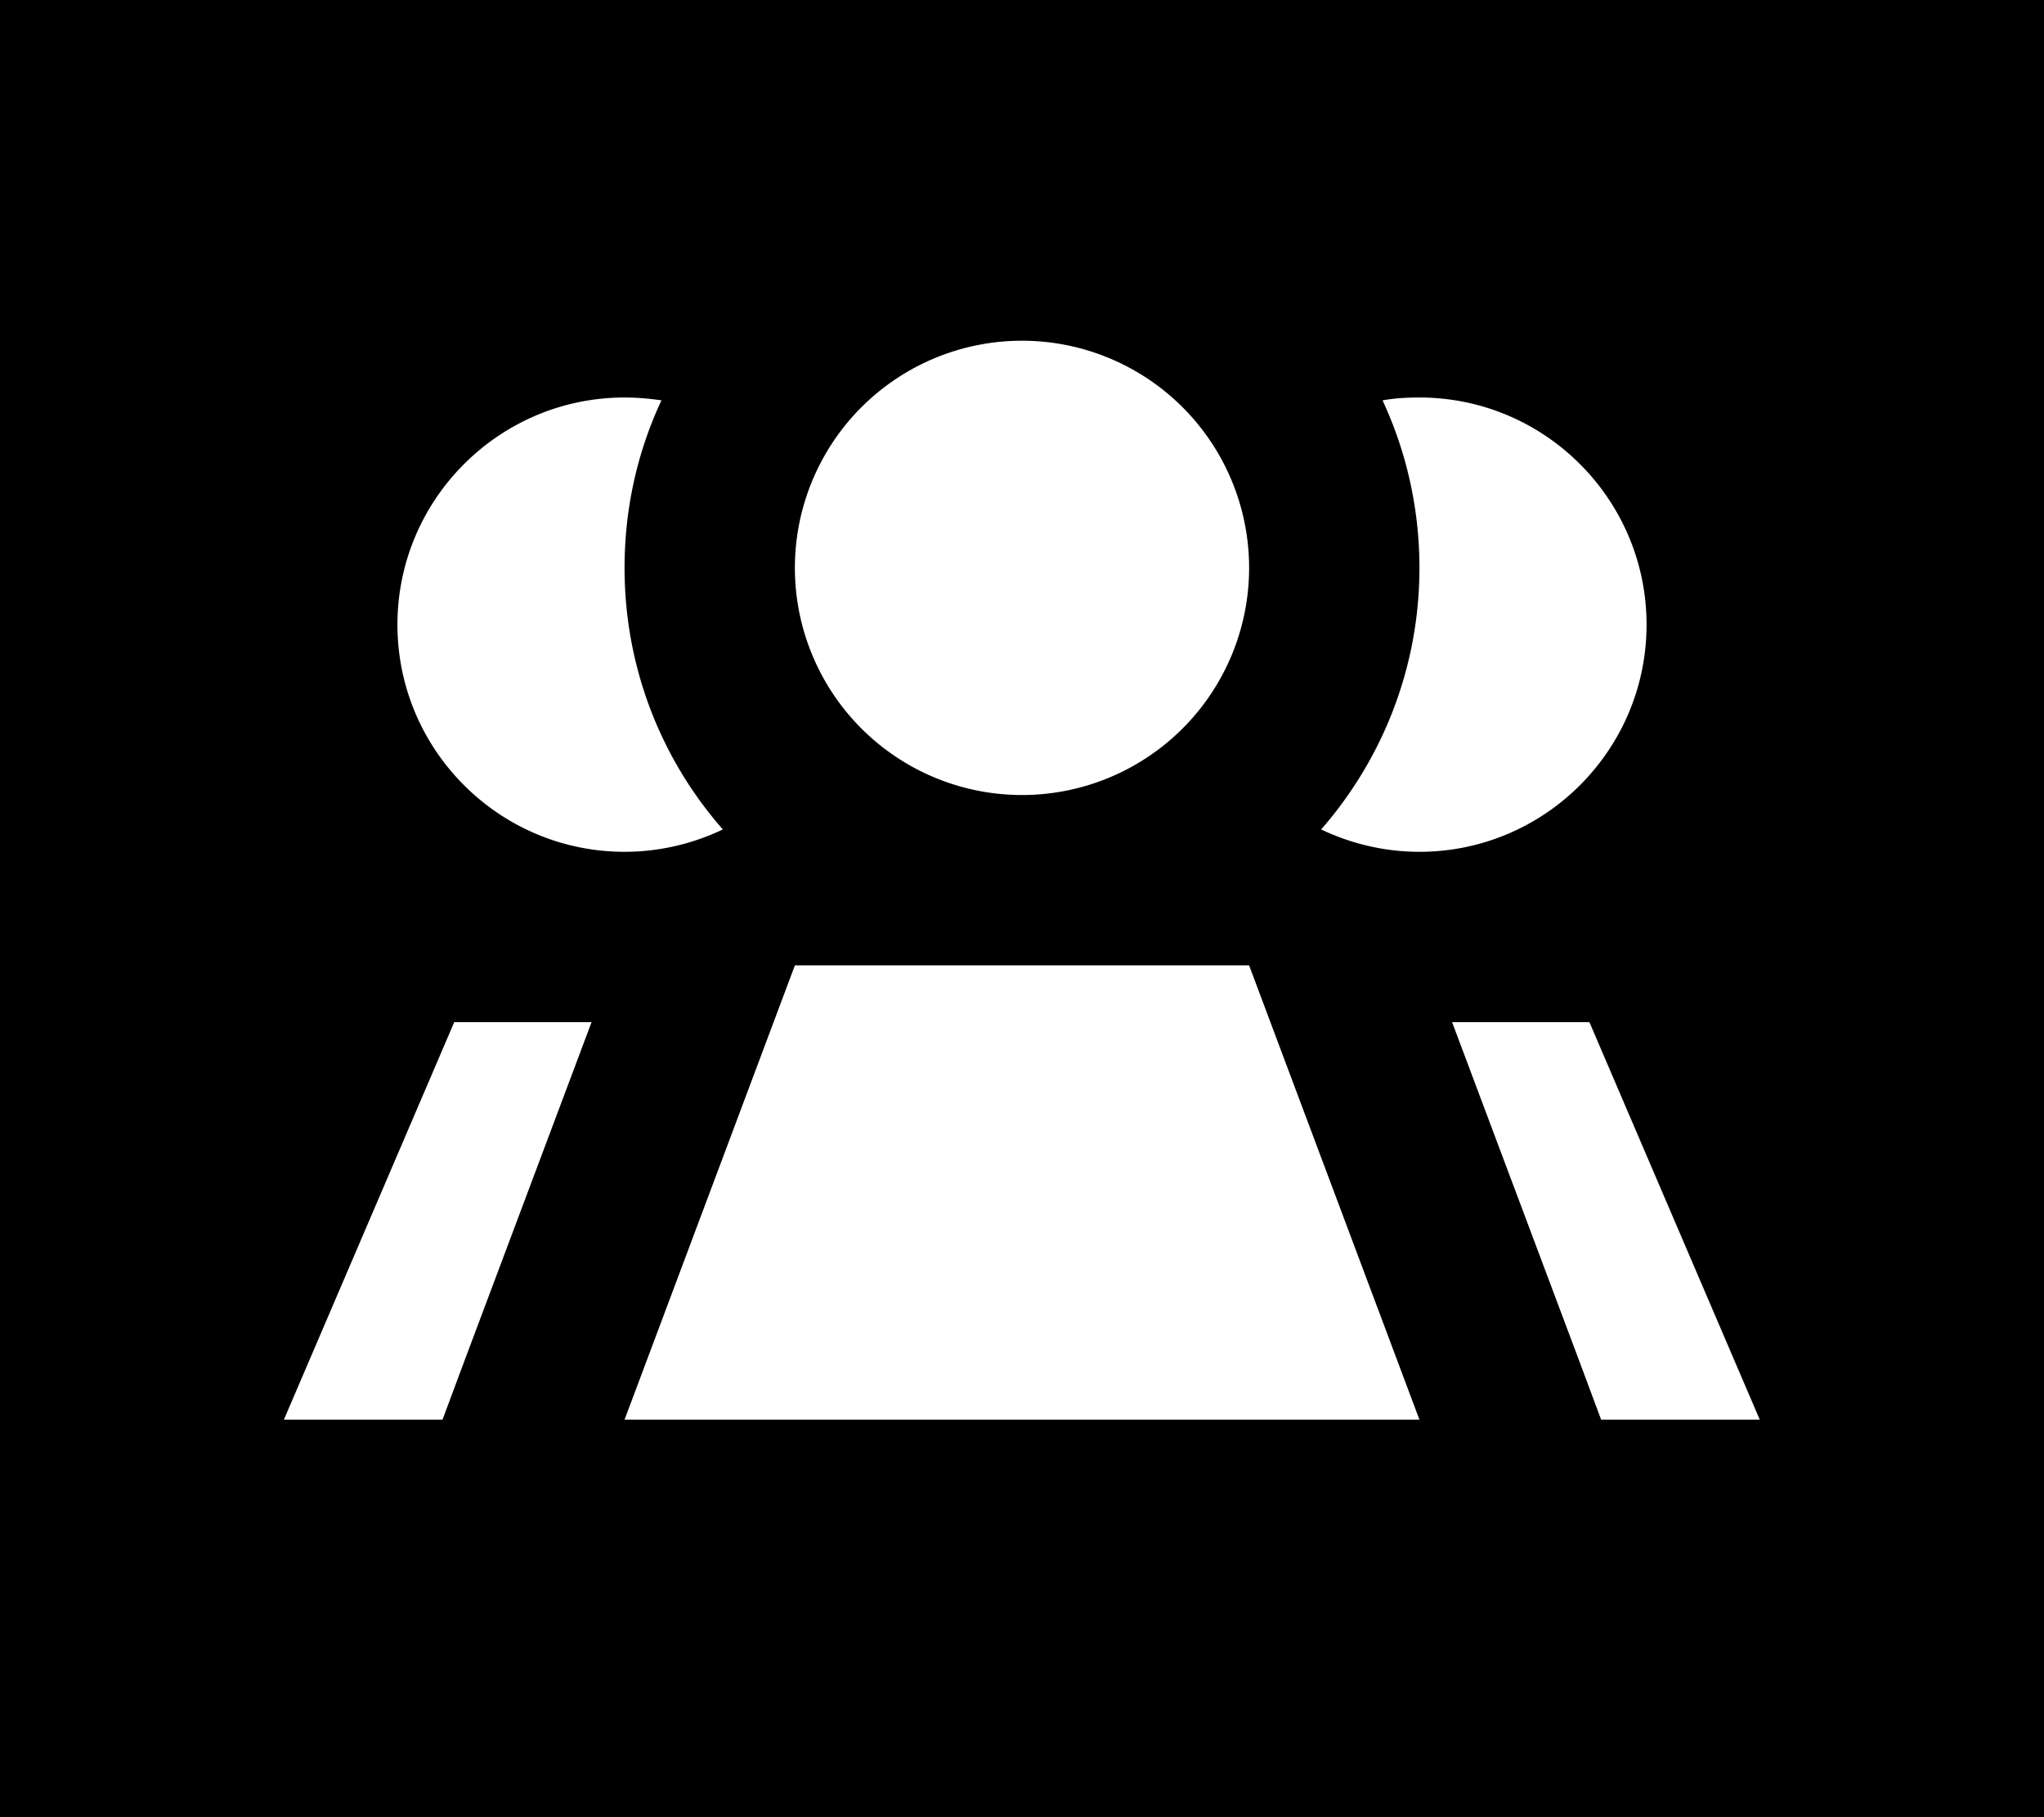
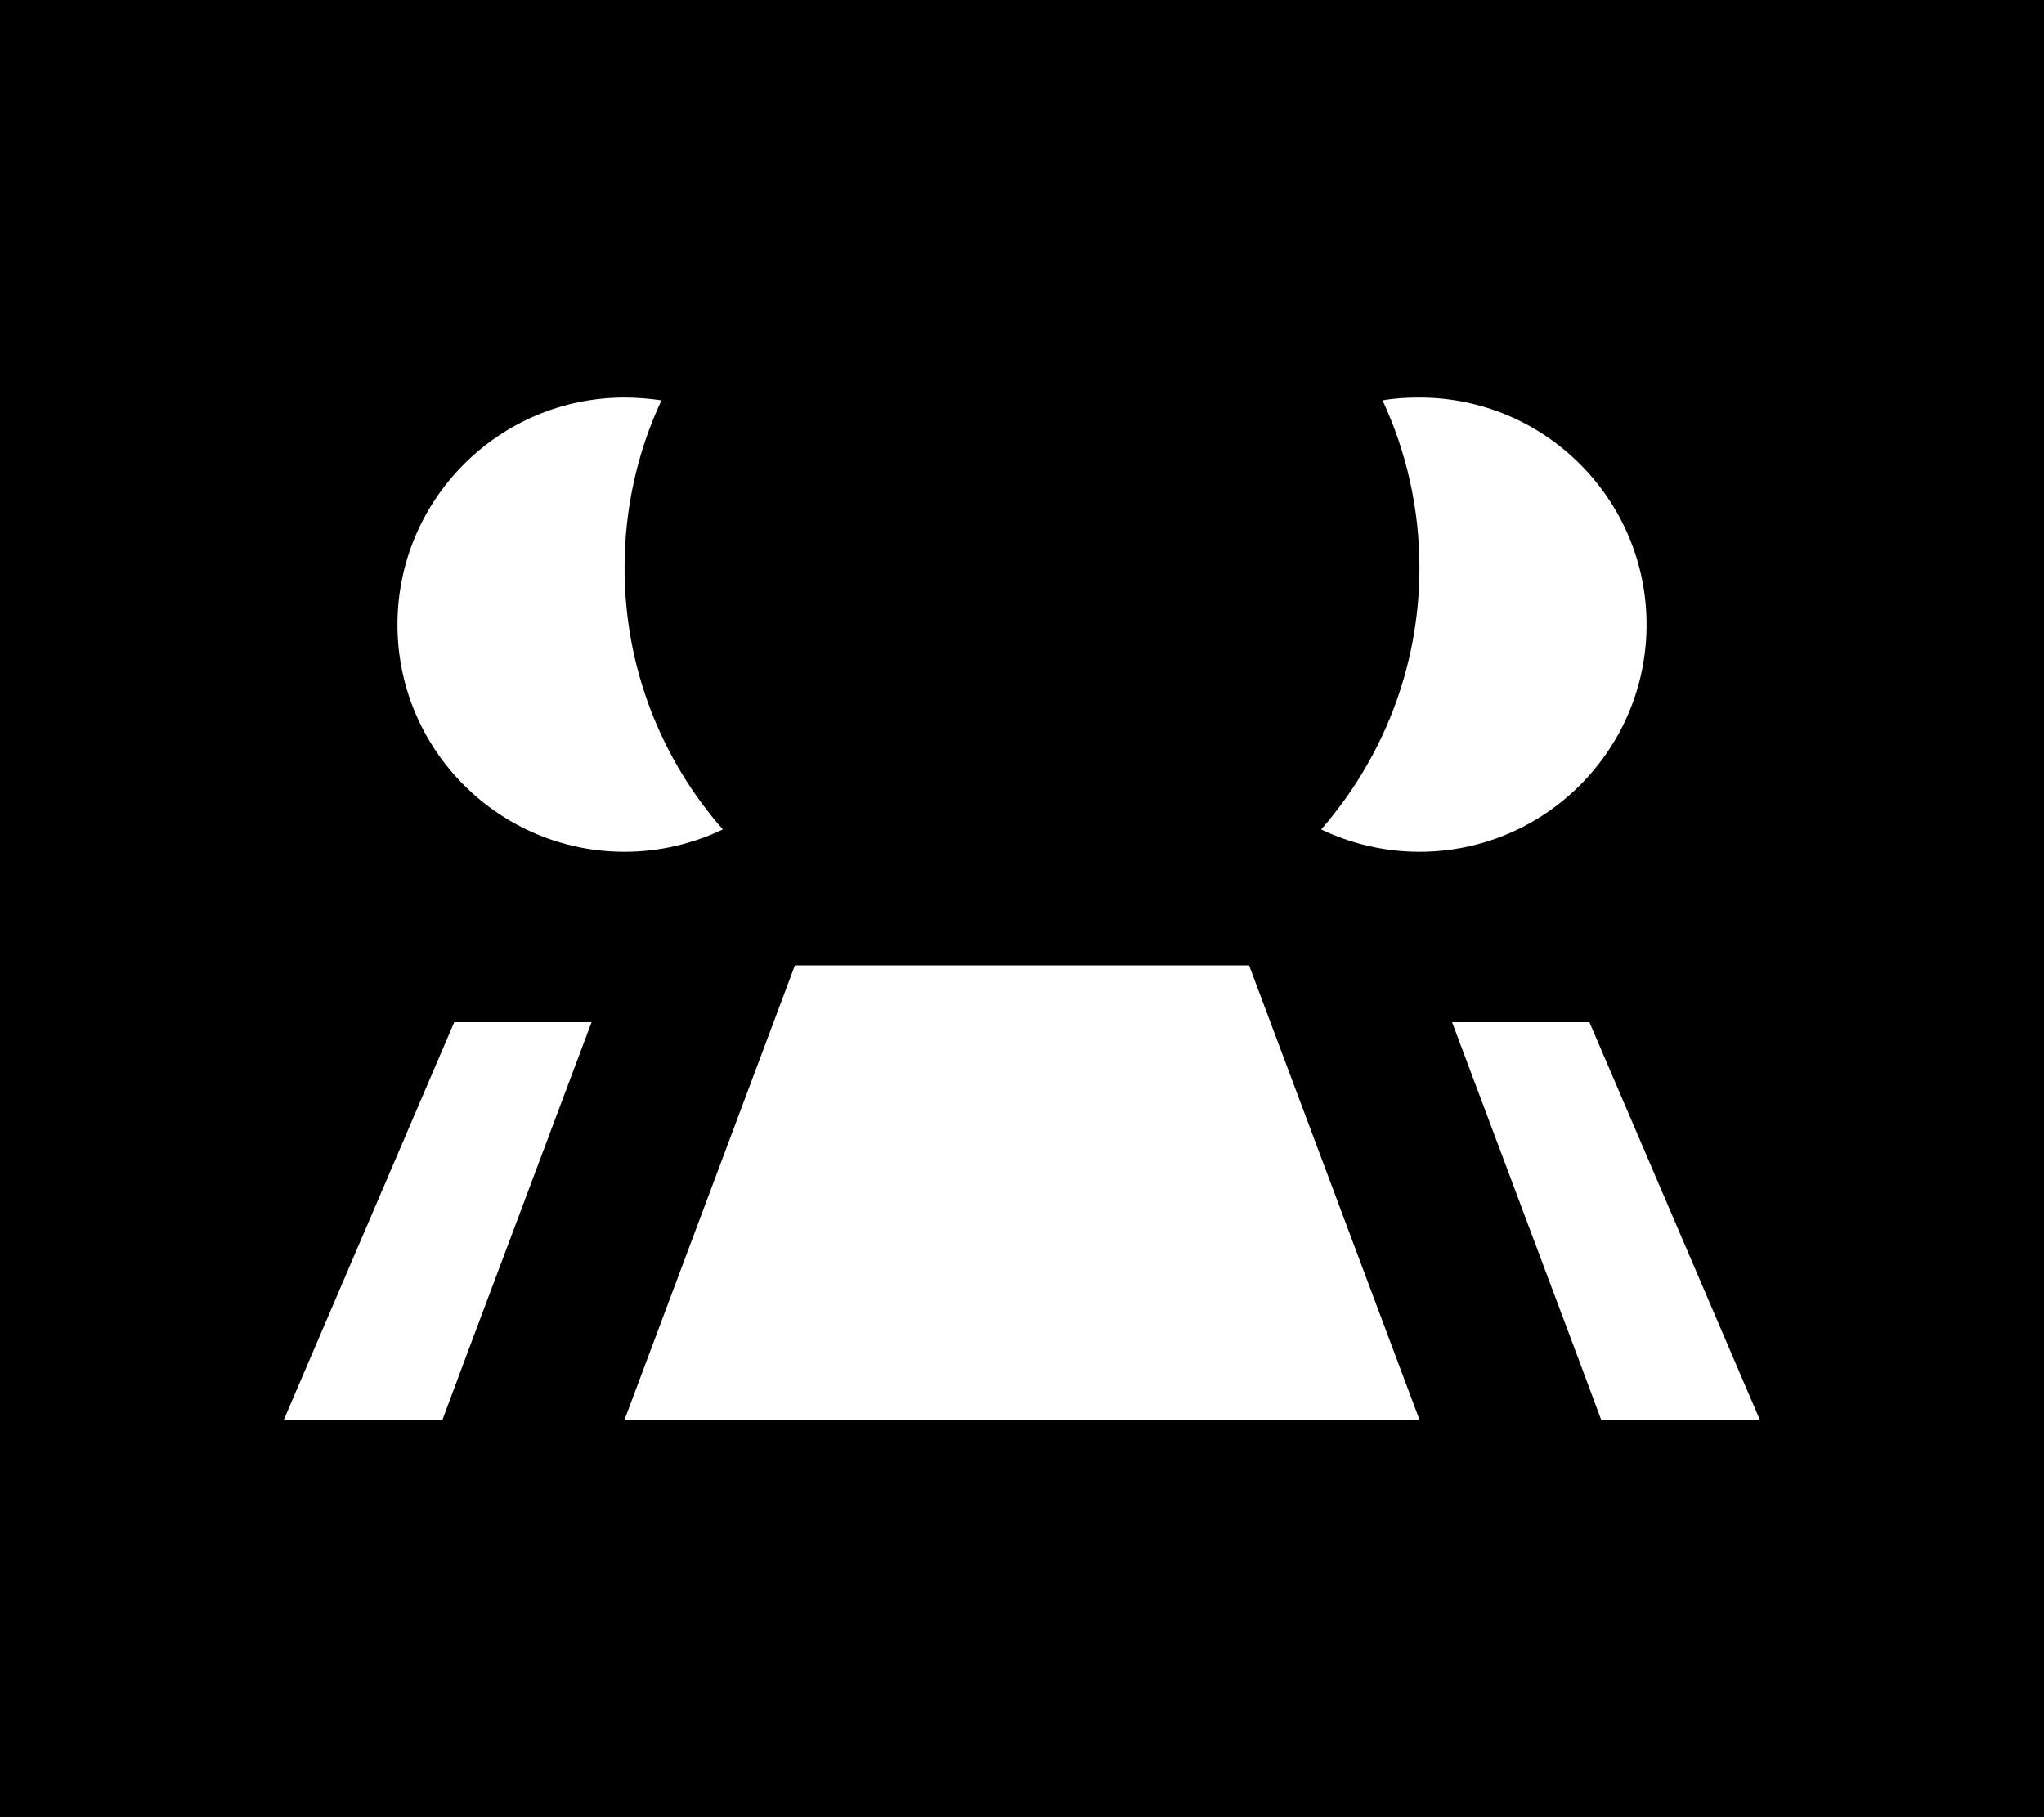
<svg xmlns="http://www.w3.org/2000/svg" viewBox="0 0 576 512">
-   <path fill="currentColor" d="M576 0L0 0 0 512 576 512 576 0zM224 160a64 64 0 1 1 128 0 64 64 0 1 1 -128 0zm-48 0c0 28.2 10.4 54 27.7 73.7-8.4 4-17.8 6.3-27.7 6.3-35.3 0-64-28.7-64-64s28.7-64 64-64c3.5 0 7 .3 10.4 .8-6.7 14.3-10.4 30.3-10.4 47.2zm224 80c-9.9 0-19.3-2.3-27.7-6.3 17.2-19.7 27.7-45.5 27.7-73.7 0-16.8-3.7-32.8-10.4-47.2 3.4-.6 6.8-.8 10.4-.8 35.3 0 64 28.7 64 64s-28.7 64-64 64zM124.7 400l-44.7 0 48-112 38.7 0-35.7 95.1-6.3 16.9zm326.5 0l-6.3-16.9-35.7-95.1 38.7 0 48 112-44.7 0zM352 272l48 128-224 0 48-128 128 0z" />
+   <path fill="currentColor" d="M576 0L0 0 0 512 576 512 576 0zM224 160zm-48 0c0 28.2 10.4 54 27.7 73.7-8.4 4-17.8 6.3-27.7 6.3-35.3 0-64-28.7-64-64s28.7-64 64-64c3.5 0 7 .3 10.4 .8-6.7 14.3-10.4 30.3-10.4 47.2zm224 80c-9.9 0-19.3-2.3-27.7-6.3 17.2-19.7 27.7-45.5 27.7-73.7 0-16.8-3.7-32.8-10.4-47.2 3.4-.6 6.8-.8 10.4-.8 35.3 0 64 28.7 64 64s-28.7 64-64 64zM124.7 400l-44.7 0 48-112 38.7 0-35.7 95.1-6.3 16.9zm326.5 0l-6.3-16.9-35.7-95.1 38.7 0 48 112-44.7 0zM352 272l48 128-224 0 48-128 128 0z" />
</svg>